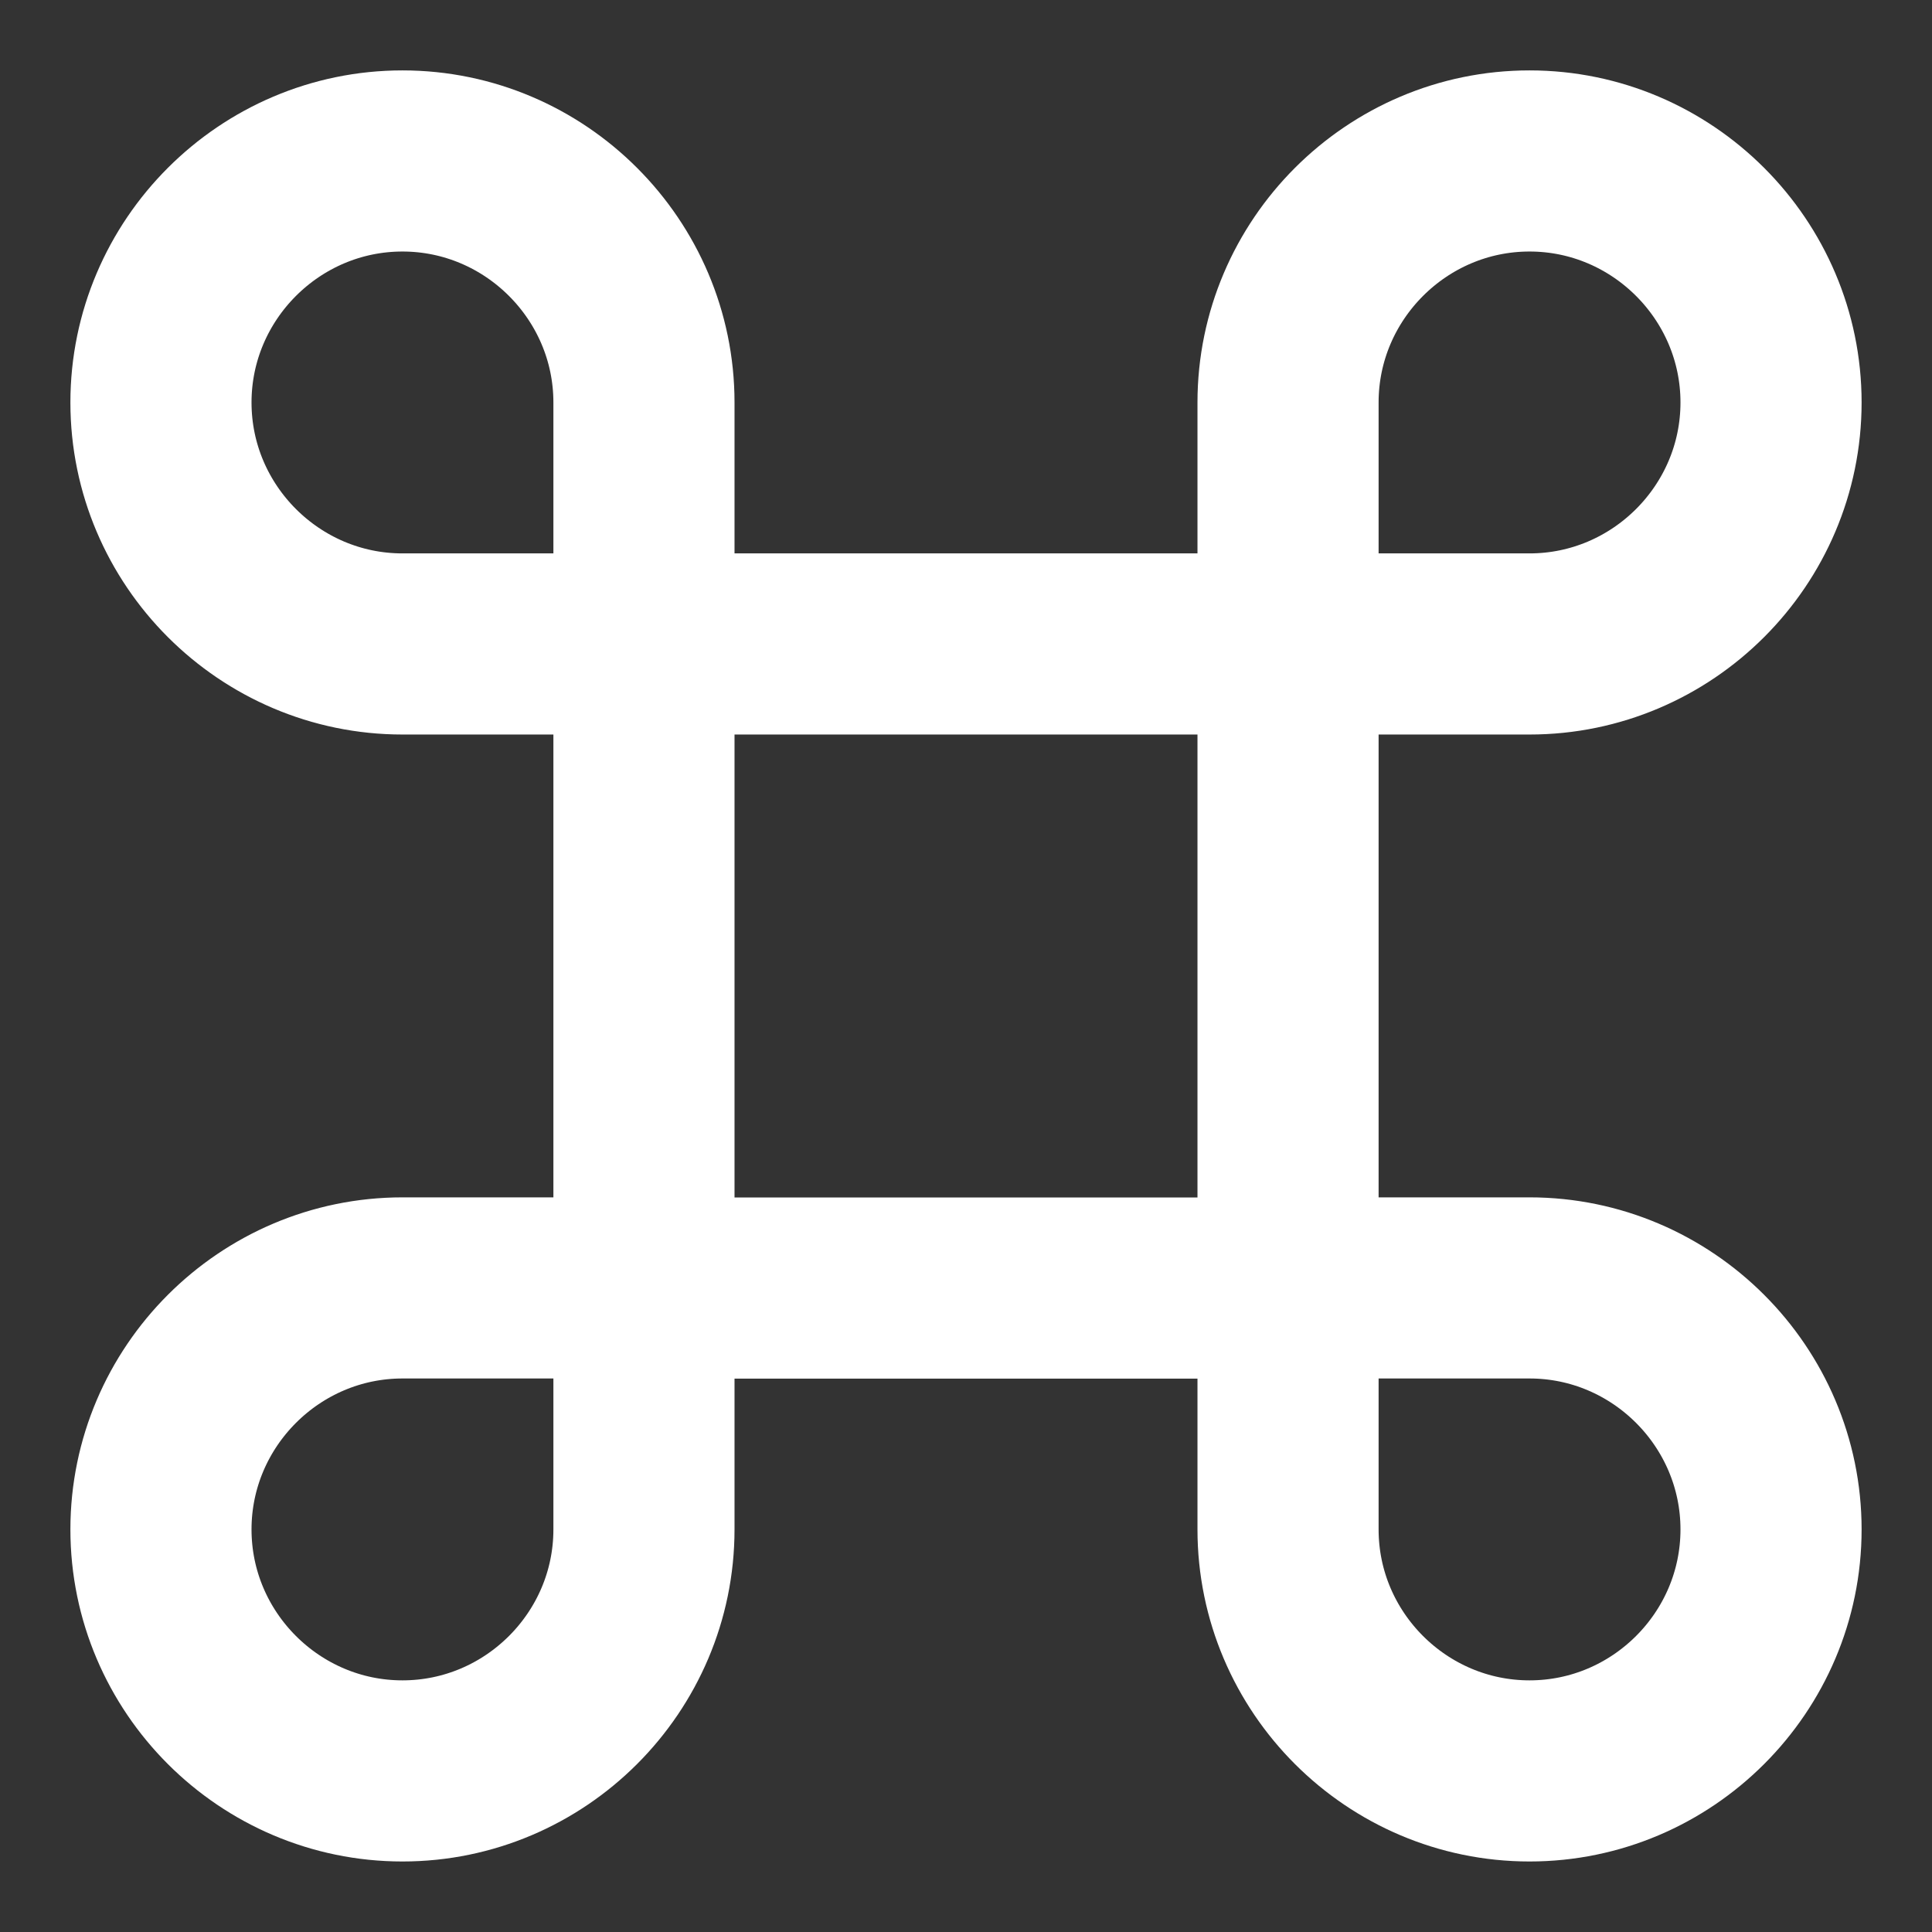
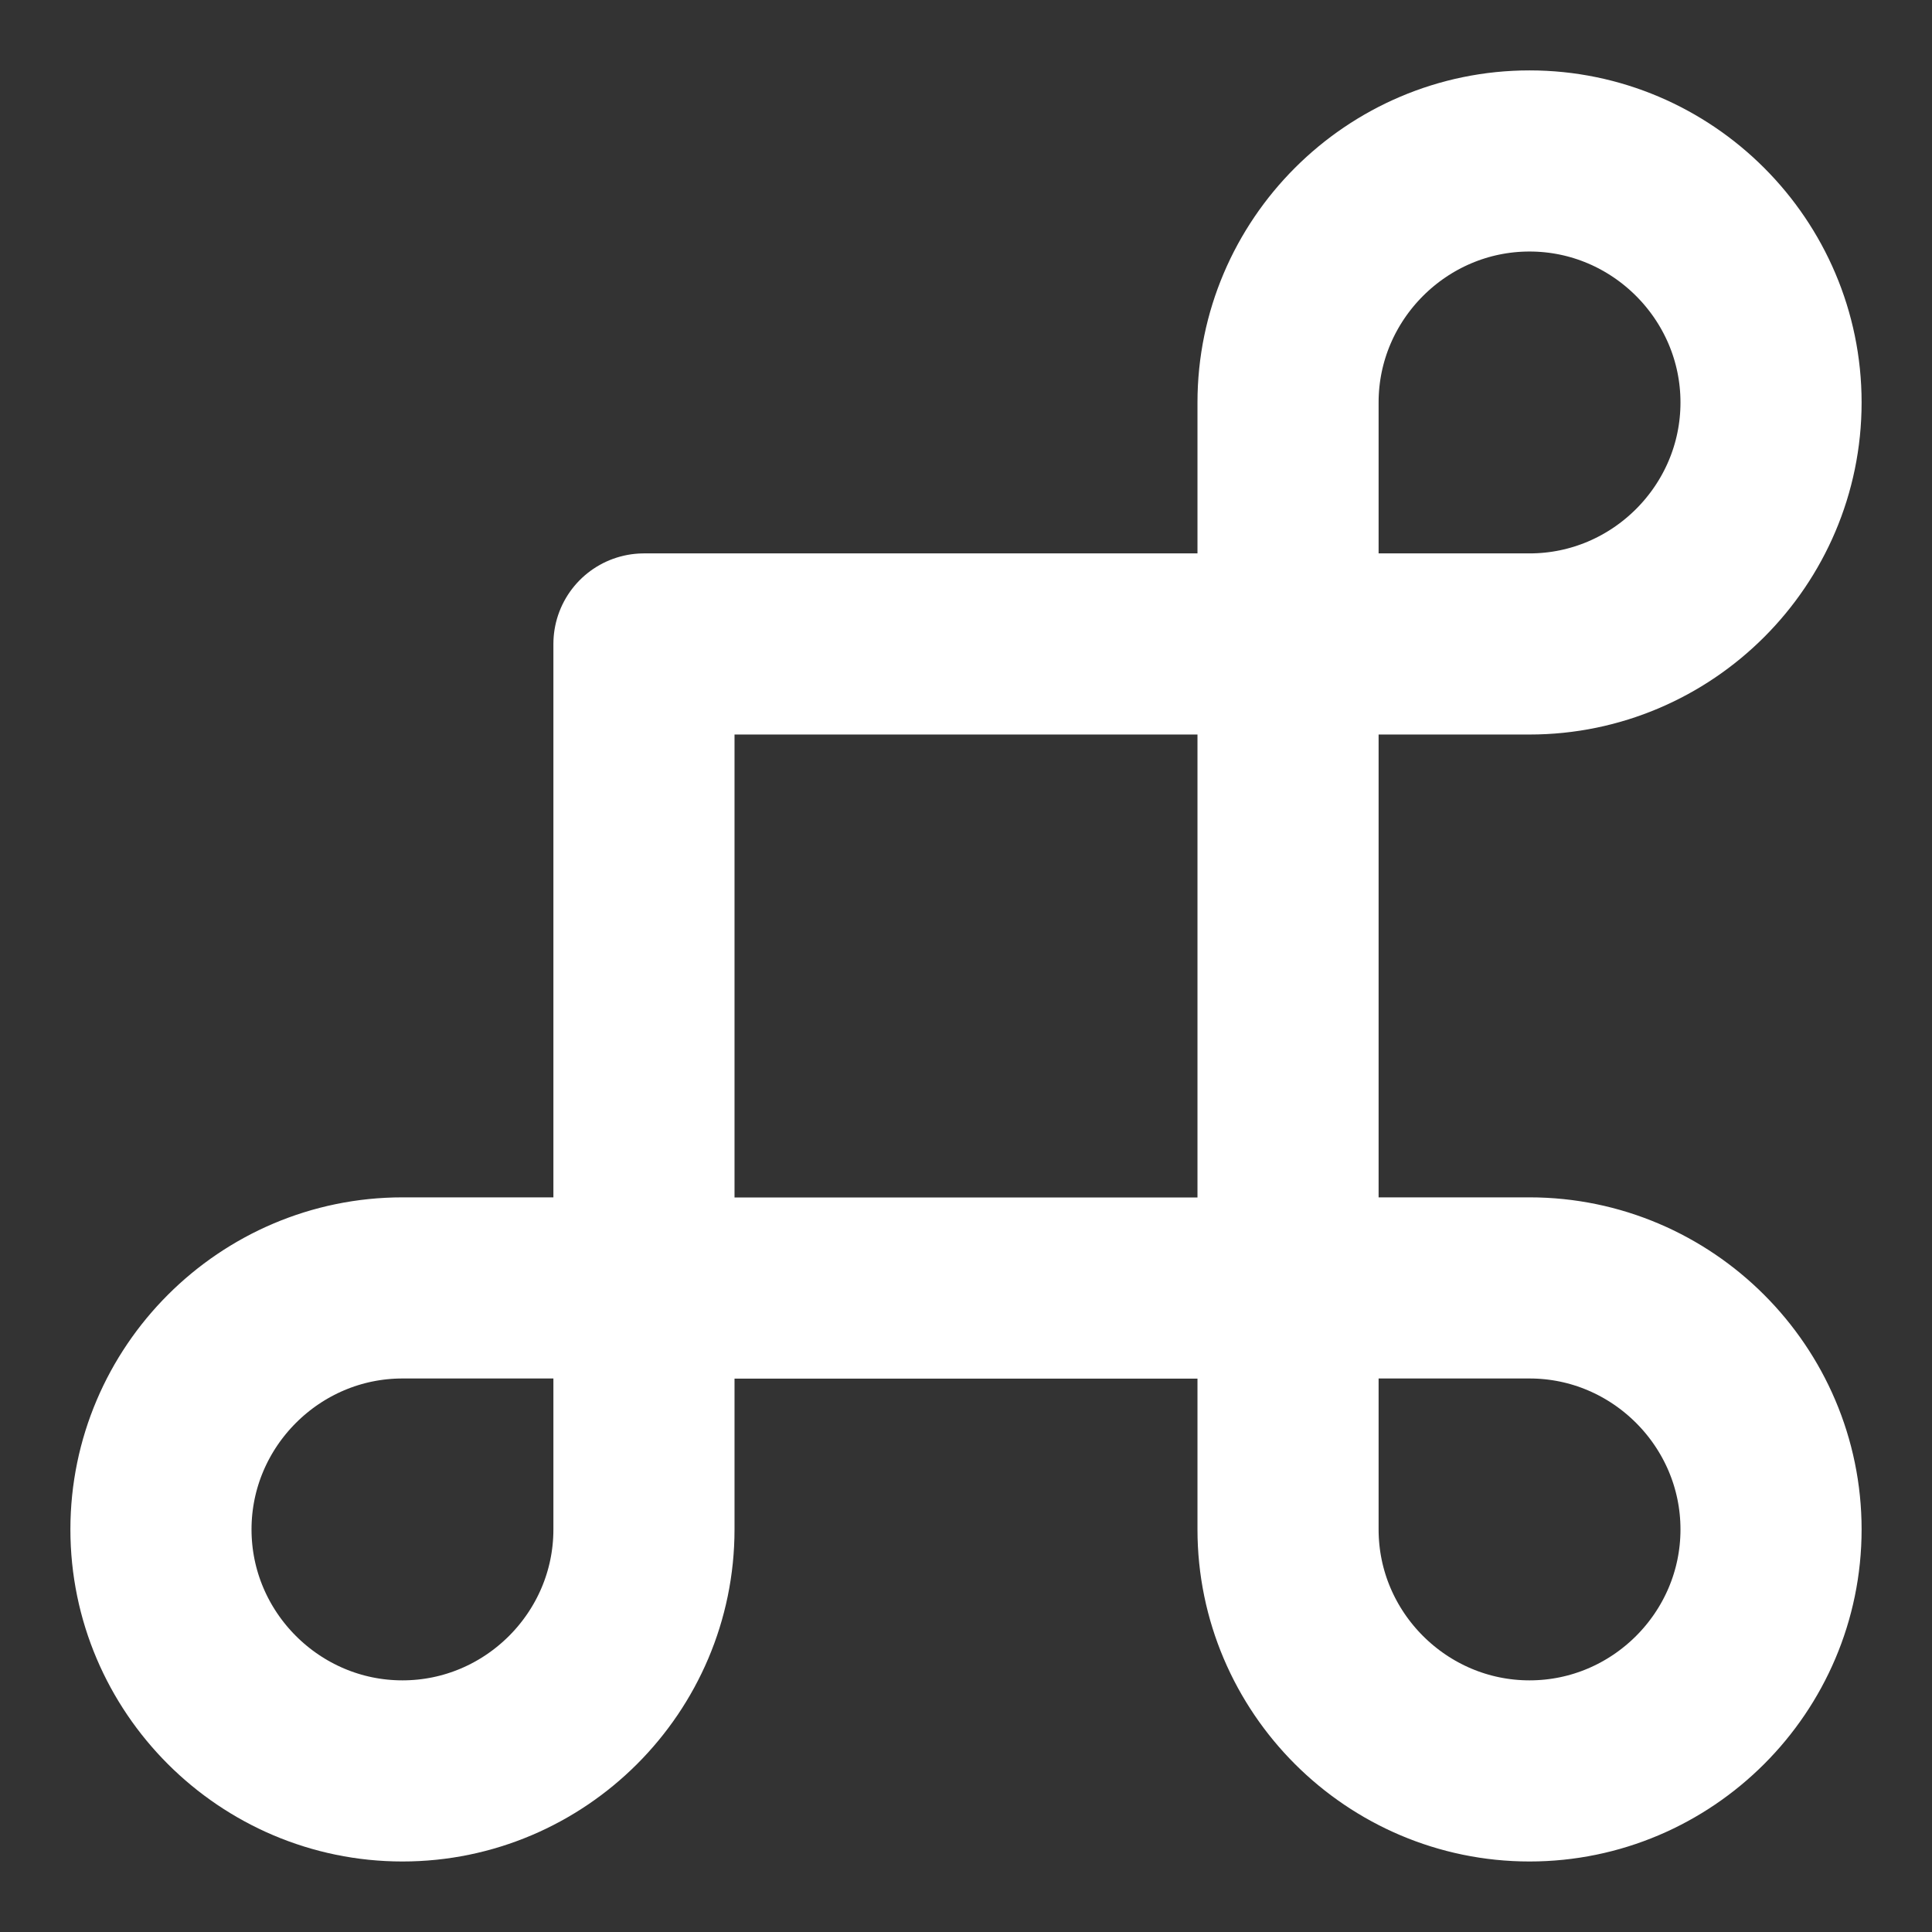
<svg xmlns="http://www.w3.org/2000/svg" width="16" height="16" viewBox="0 0 16 16" fill="none">
  <rect x="0" y="0" width="16" height="16" fill="#333333" stroke="none" />
  <path d="M10.667 5.333H5.333V10.667H10.667V5.333Z" stroke="white" stroke-width="1.5" stroke-linecap="round" stroke-linejoin="round" />
  <path d="M3.333 14.666C4.433 14.666 5.333 13.767 5.333 12.666V10.666H3.333C2.233 10.666 1.333 11.566 1.333 12.666C1.333 13.767 2.233 14.666 3.333 14.666Z" stroke="white" stroke-width="1.5" stroke-linecap="round" stroke-linejoin="round" />
-   <path d="M3.333 5.333H5.333V3.333C5.333 2.233 4.433 1.333 3.333 1.333C2.233 1.333 1.333 2.233 1.333 3.333C1.333 4.434 2.233 5.333 3.333 5.333Z" stroke="white" stroke-width="1.5" stroke-linecap="round" stroke-linejoin="round" />
  <path d="M10.667 5.333H12.667C13.767 5.333 14.667 4.434 14.667 3.333C14.667 2.233 13.767 1.333 12.667 1.333C11.567 1.333 10.667 2.233 10.667 3.333V5.333Z" stroke="white" stroke-width="1.5" stroke-linecap="round" stroke-linejoin="round" />
-   <path d="M12.667 14.666C13.767 14.666 14.667 13.767 14.667 12.666C14.667 11.566 13.767 10.666 12.667 10.666H10.667V12.666C10.667 13.767 11.567 14.666 12.667 14.666Z" stroke="white" stroke-width="1.5" stroke-linecap="round" stroke-linejoin="round" />
+   <path d="M12.667 14.666C13.767 14.666 14.667 13.767 14.667 12.666C14.667 11.566 13.767 10.666 12.667 10.666H10.667V12.666C10.667 13.767 11.567 14.666 12.667 14.666" stroke="white" stroke-width="1.5" stroke-linecap="round" stroke-linejoin="round" />
</svg>